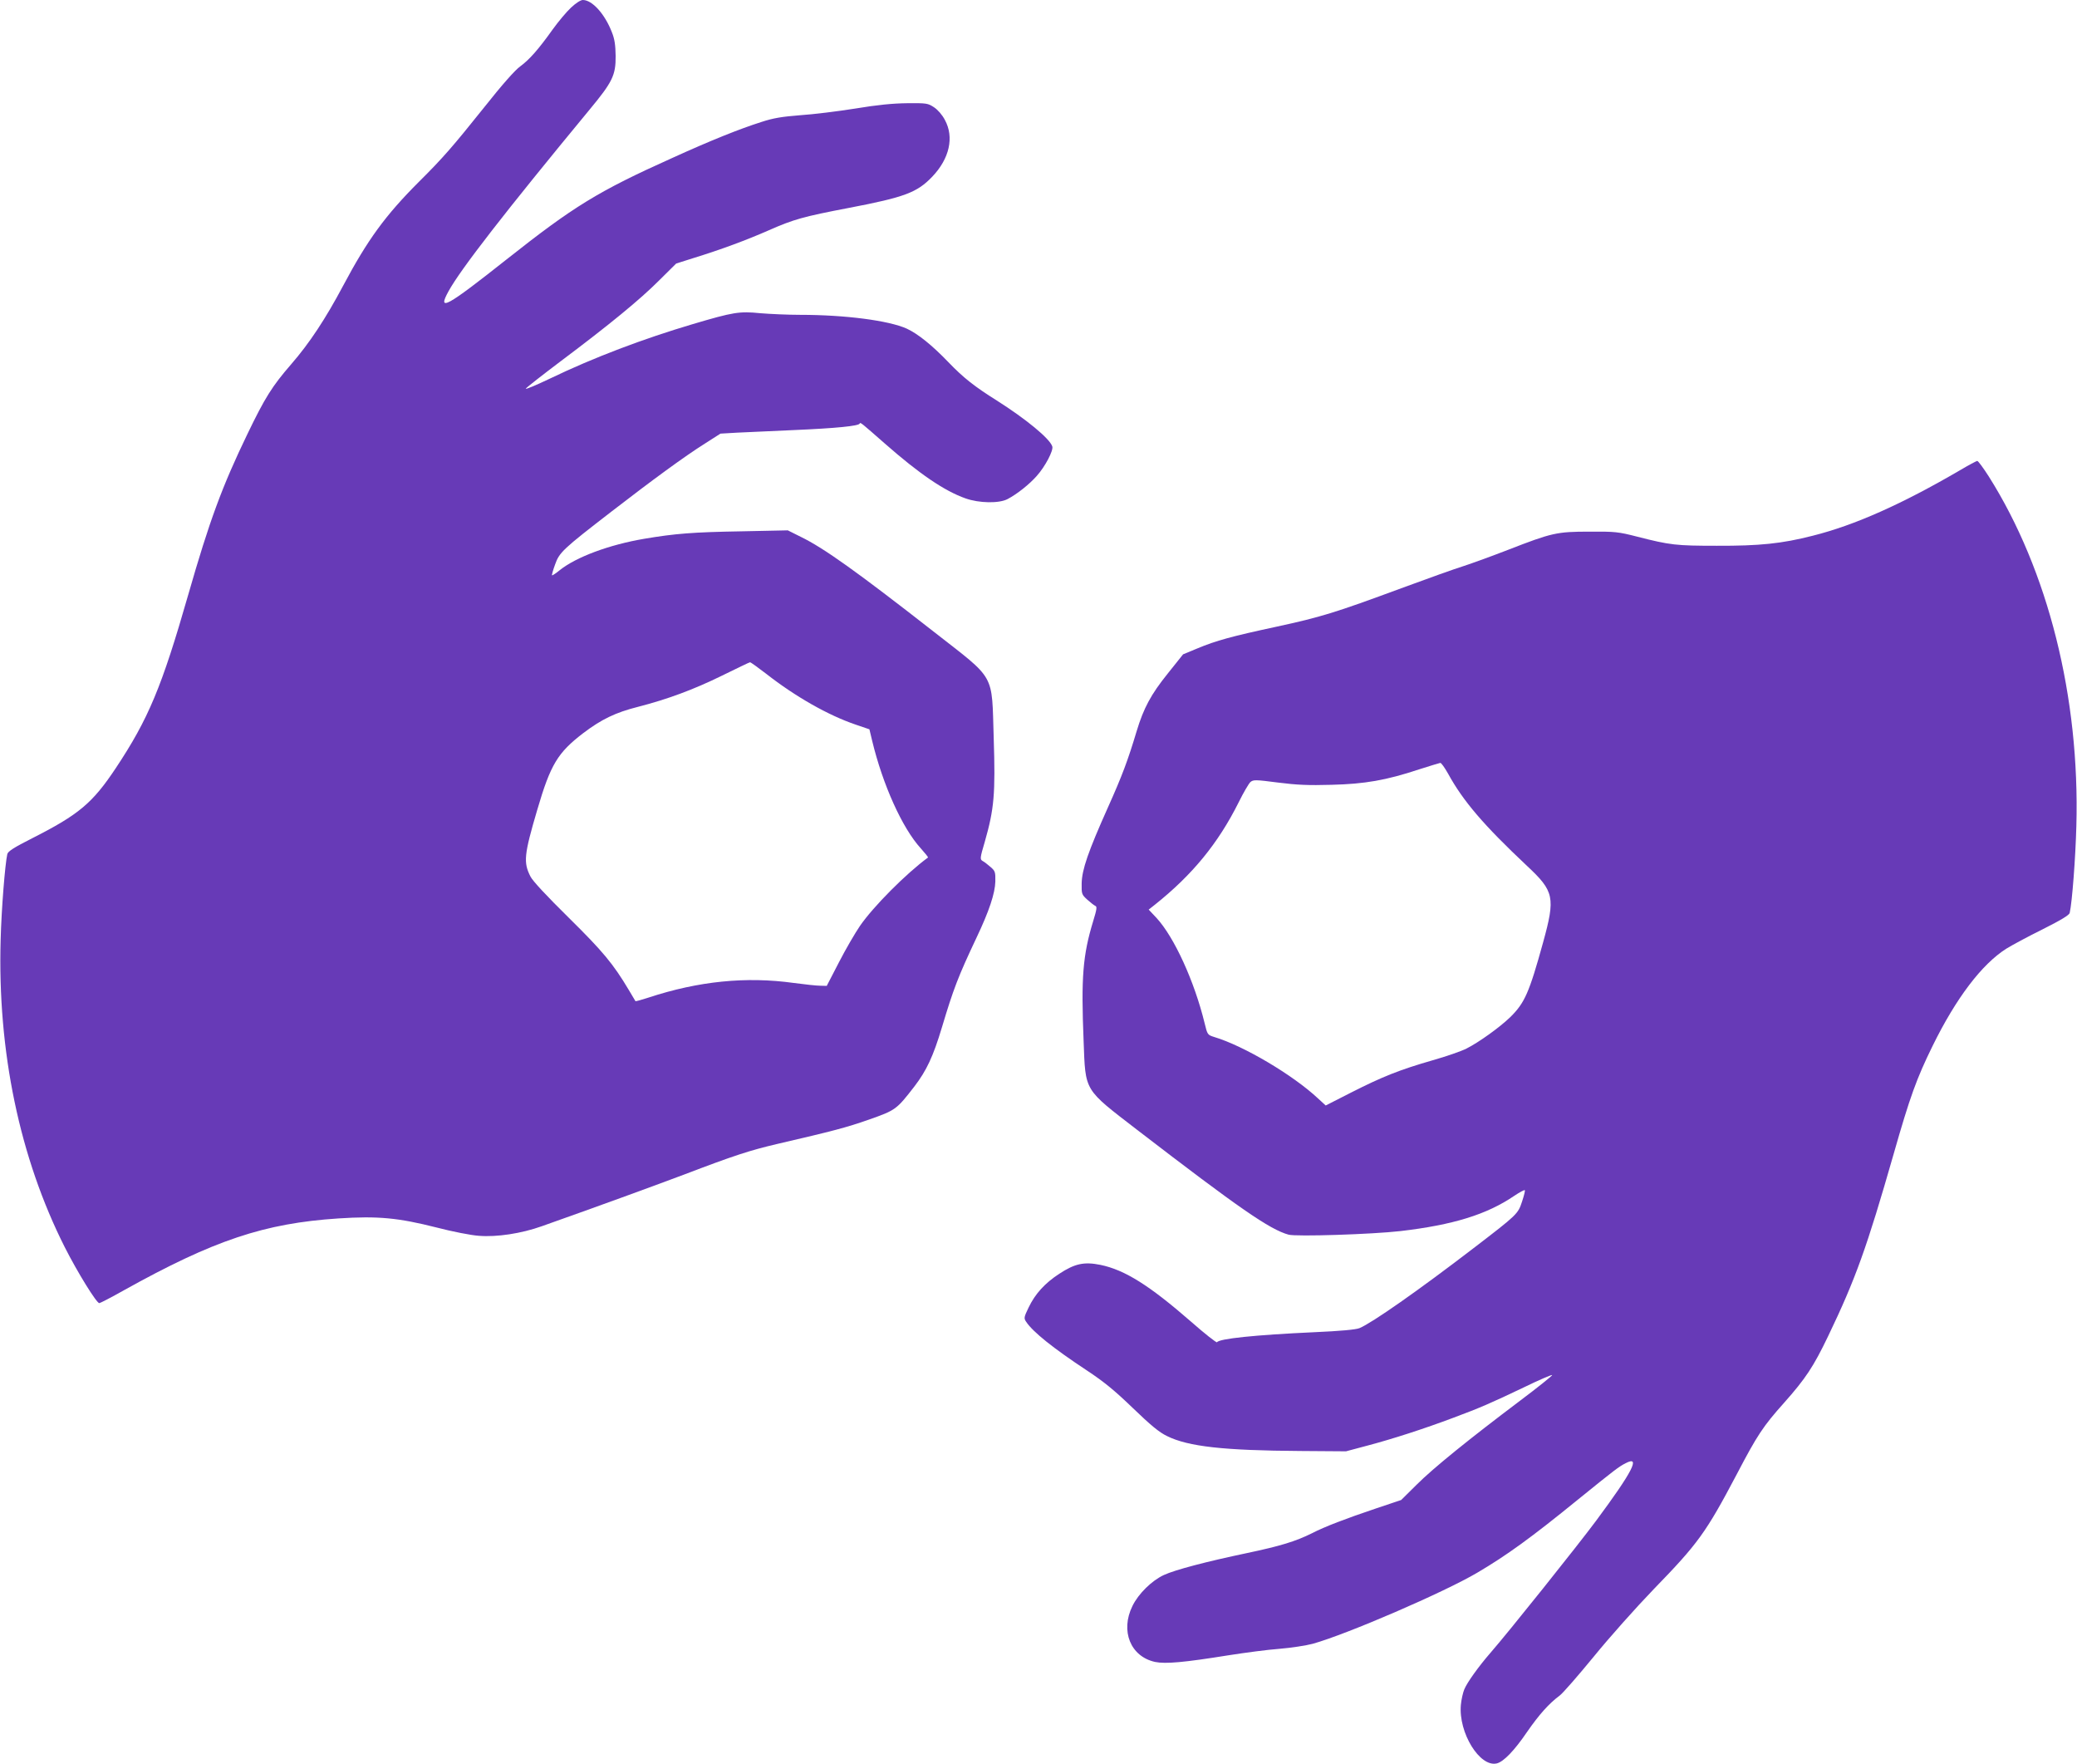
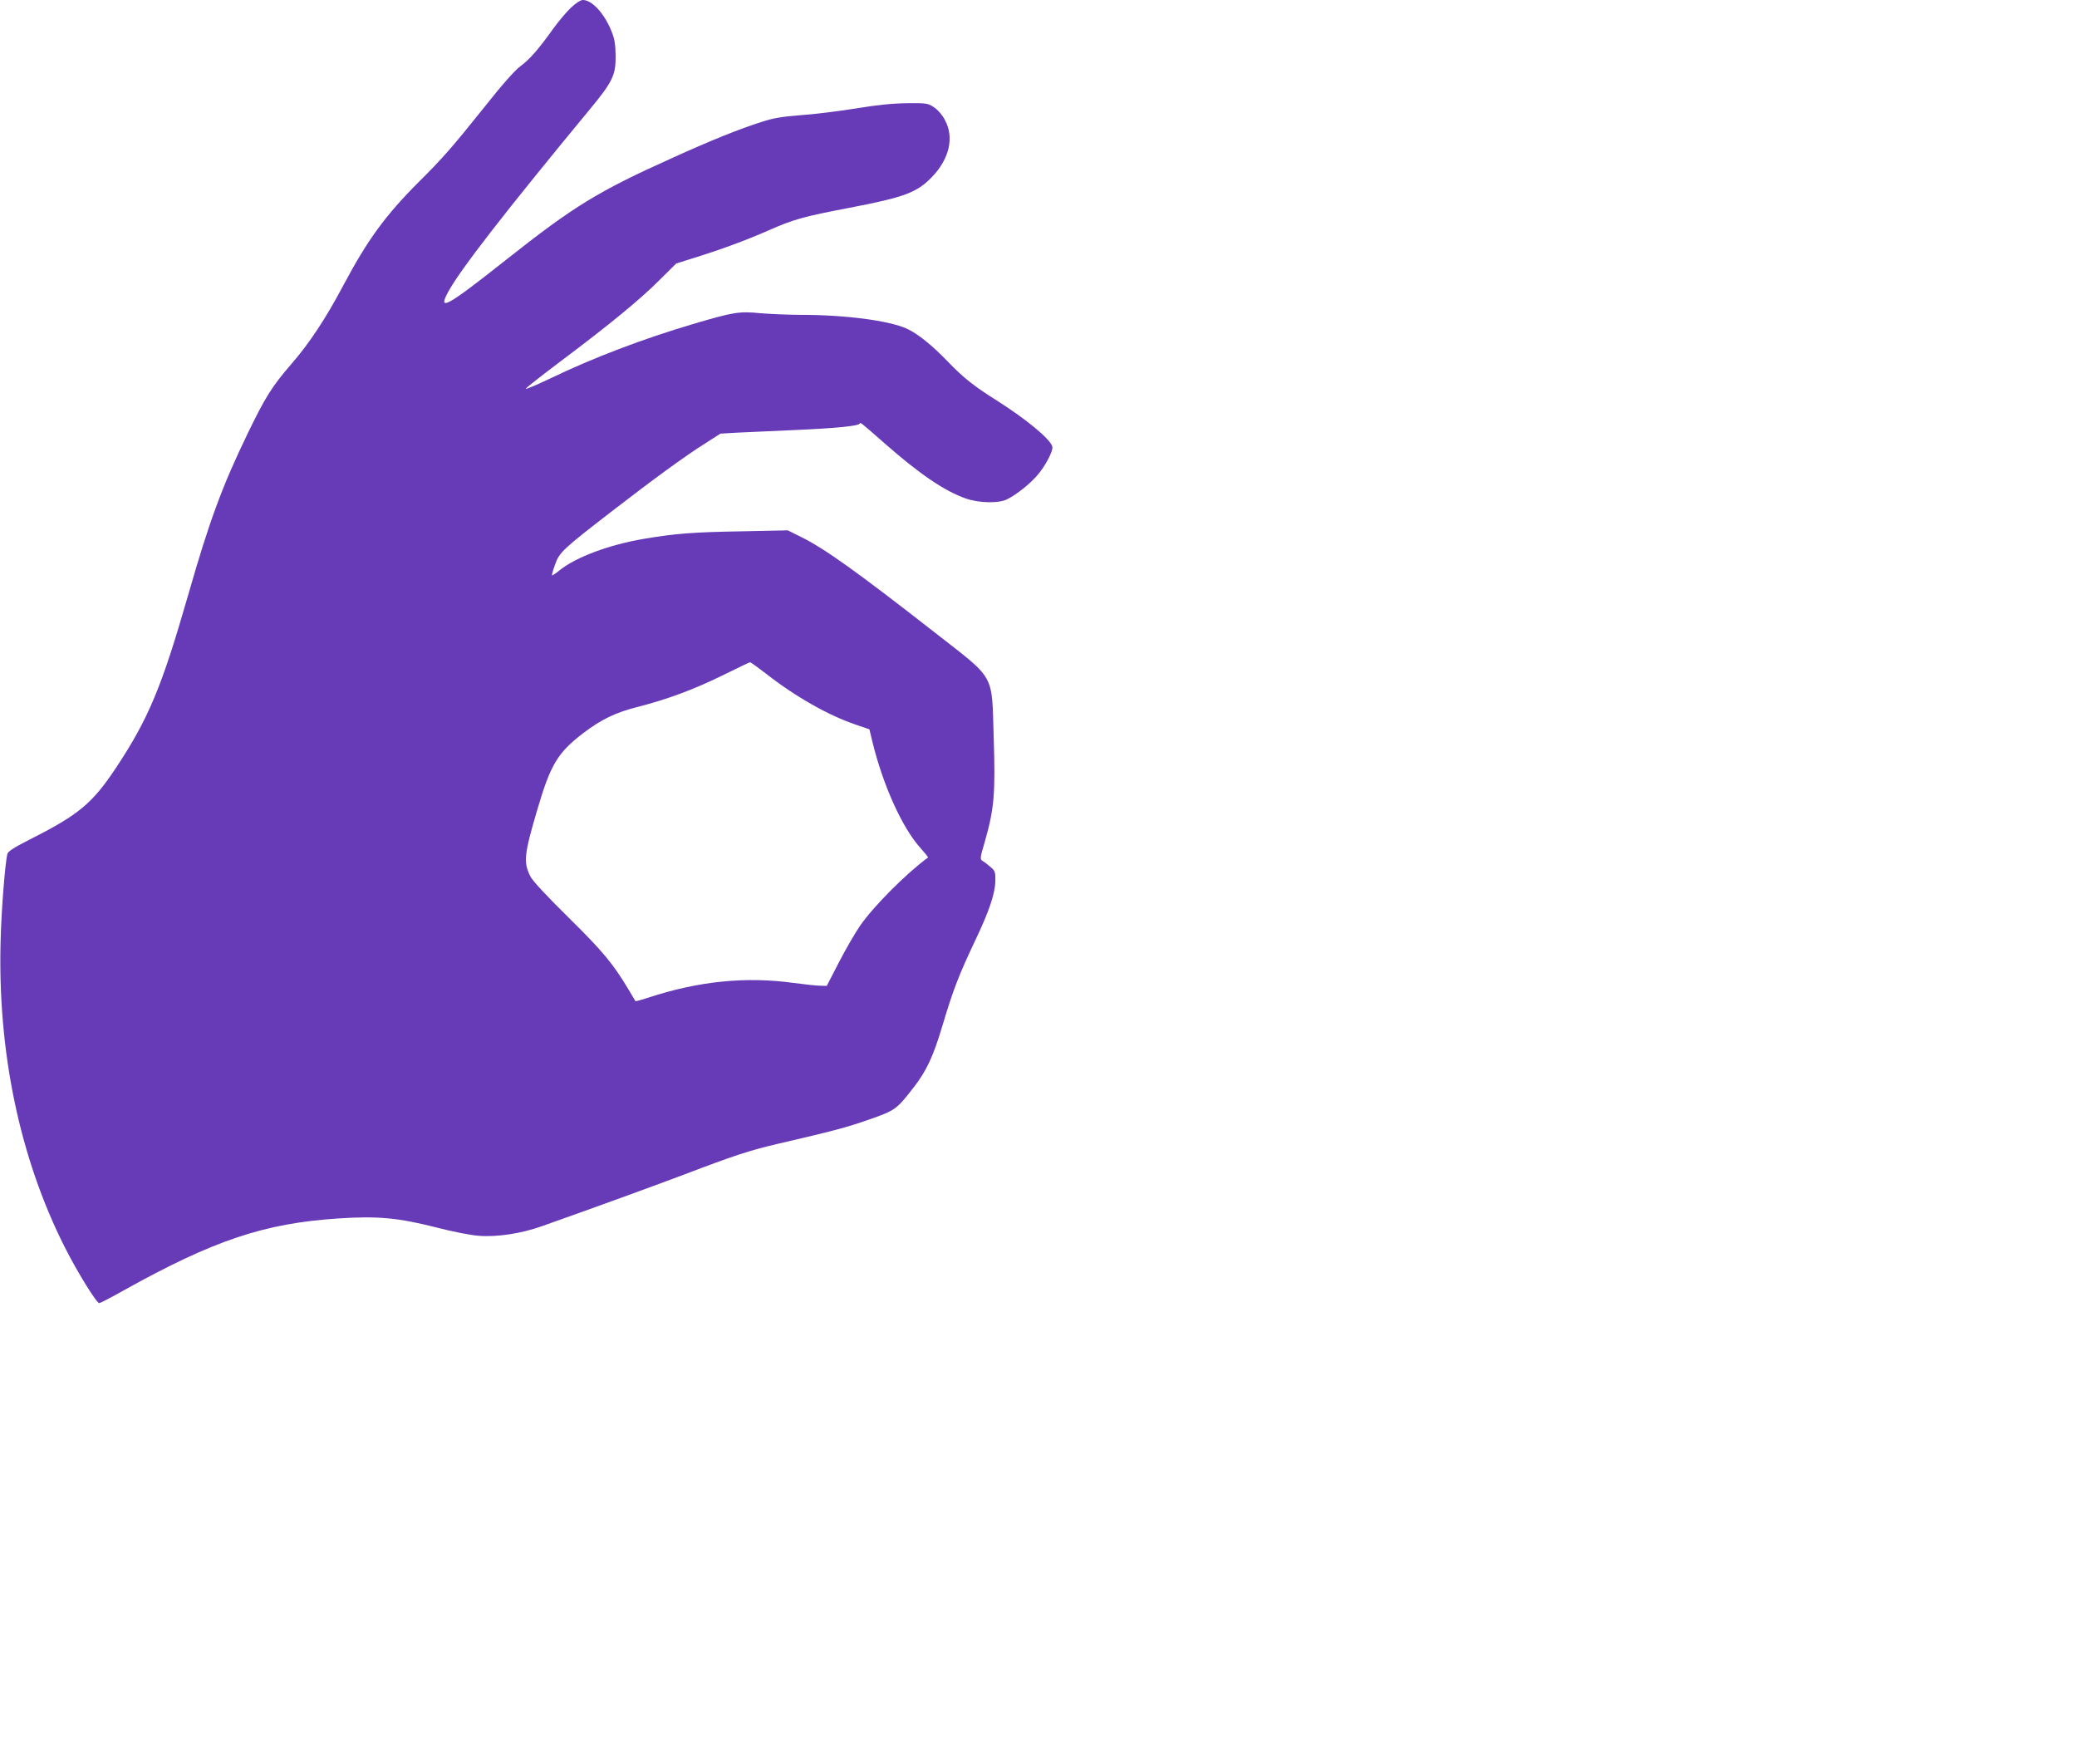
<svg xmlns="http://www.w3.org/2000/svg" version="1.0" width="1280pt" height="1087pt" viewBox="0 0 1280 1087" preserveAspectRatio="xMidYMid meet">
  <g transform="translate(0,1087) scale(0.1,-0.1)" fill="#673ab7" stroke="none">
    <path d="M3519 10823 c-28 -26 -78 -86 -112 -133 -89 -125 -145 -188 -201 -229 -31 -22 -111 -112 -221 -251 -196 -245 -255 -313 -403 -460 -208 -208 -317 -358 -467 -640 -109 -205 -208 -355 -321 -485 -117 -135 -161 -205 -269 -429 -156 -323 -234 -534 -365 -991 -163 -568 -245 -765 -447 -1069 -143 -215 -228 -286 -514 -431 -113 -57 -150 -81 -154 -98 -14 -63 -36 -337 -41 -527 -20 -688 117 -1344 395 -1895 79 -156 196 -345 213 -345 5 0 73 35 151 79 555 309 866 413 1322 443 245 16 369 4 606 -56 96 -25 213 -48 260 -51 110 -9 262 14 388 59 353 125 660 237 876 318 312 119 405 149 575 189 349 81 425 101 565 150 165 58 170 62 280 204 75 98 116 185 170 365 71 237 100 313 213 552 78 164 114 273 116 346 1 59 -1 65 -30 90 -17 15 -39 32 -49 37 -16 10 -16 17 14 118 58 203 66 295 55 638 -13 408 17 354 -369 656 -475 371 -678 516 -820 585 l-80 40 -285 -6 c-300 -5 -411 -14 -600 -46 -217 -37 -418 -112 -520 -193 -24 -20 -46 -34 -48 -32 -2 2 6 32 19 67 26 74 47 94 349 327 250 193 449 339 573 417 l97 62 103 6 c56 3 215 10 352 16 255 11 398 25 403 40 4 10 10 4 156 -124 213 -187 366 -291 496 -337 84 -30 208 -32 260 -4 59 31 134 91 179 142 52 58 104 157 96 182 -15 48 -162 169 -342 283 -137 86 -206 140 -298 236 -101 105 -188 175 -257 207 -111 50 -379 85 -657 85 -75 0 -185 5 -246 10 -128 13 -165 7 -415 -67 -307 -91 -611 -206 -879 -335 -90 -43 -157 -71 -150 -62 7 9 103 84 213 167 304 228 490 381 607 498 l106 105 104 33 c175 54 328 111 467 172 152 67 211 84 494 138 345 66 420 95 513 192 107 112 136 244 78 350 -16 31 -44 63 -67 78 -38 25 -46 26 -165 25 -89 -1 -183 -10 -321 -33 -107 -17 -260 -36 -339 -41 -112 -9 -164 -17 -240 -42 -132 -42 -310 -113 -545 -220 -461 -207 -610 -299 -1026 -628 -369 -292 -427 -324 -356 -195 74 135 347 487 869 1119 142 171 162 213 161 331 -1 67 -6 104 -23 146 -43 112 -121 199 -179 199 -14 0 -43 -19 -73 -47z m1203 -4105 c180 -141 383 -256 551 -313 l85 -29 17 -71 c65 -270 185 -537 299 -662 27 -30 47 -55 45 -57 -135 -99 -337 -302 -419 -421 -30 -44 -89 -145 -130 -225 l-75 -145 -40 1 c-22 0 -96 8 -163 17 -295 41 -588 11 -895 -90 -43 -14 -79 -24 -81 -22 -1 2 -20 33 -41 69 -96 161 -160 238 -370 445 -134 132 -222 226 -236 254 -44 87 -40 133 42 411 82 280 126 352 284 473 112 85 200 127 335 161 183 47 345 107 518 192 92 45 170 83 174 83 4 1 49 -32 100 -71z" />
-     <path d="M12080 7973 c-358 -209 -649 -339 -908 -404 -191 -49 -329 -63 -592 -62 -250 0 -287 4 -490 56 -117 30 -136 32 -295 31 -201 0 -231 -7 -501 -112 -98 -38 -222 -83 -274 -100 -52 -16 -225 -78 -385 -137 -405 -150 -497 -178 -765 -236 -279 -60 -375 -86 -492 -135 l-87 -36 -95 -119 c-103 -128 -148 -212 -191 -354 -54 -180 -89 -274 -177 -470 -123 -275 -160 -383 -162 -468 -1 -66 0 -69 35 -101 20 -18 42 -35 49 -38 12 -4 9 -22 -13 -94 -64 -210 -75 -346 -59 -739 12 -314 -1 -292 331 -548 627 -482 816 -613 932 -645 47 -13 514 2 689 22 325 38 533 102 703 218 33 22 61 37 64 34 3 -2 -5 -34 -17 -70 -25 -76 -27 -79 -300 -288 -339 -260 -625 -460 -702 -492 -22 -9 -117 -18 -278 -25 -370 -17 -587 -40 -600 -62 -3 -4 -75 52 -160 127 -256 223 -408 319 -559 350 -100 20 -157 8 -253 -55 -89 -58 -149 -124 -189 -208 -29 -60 -30 -66 -15 -88 41 -62 164 -161 376 -301 103 -68 169 -122 281 -230 111 -107 163 -150 211 -173 131 -65 350 -89 823 -92 l280 -2 135 36 c151 40 344 102 530 172 161 60 228 89 433 187 92 45 170 78 173 75 3 -2 -86 -74 -198 -158 -312 -235 -534 -414 -638 -518 l-95 -94 -155 -52 c-187 -63 -316 -112 -395 -153 -101 -50 -192 -78 -400 -122 -248 -52 -443 -103 -512 -135 -74 -34 -157 -115 -194 -191 -76 -154 -12 -312 140 -345 64 -13 177 -3 451 41 102 16 244 35 315 40 72 6 164 20 205 31 209 58 809 317 1014 438 183 108 331 215 621 451 226 183 252 203 294 224 94 49 42 -52 -182 -354 -116 -156 -541 -688 -652 -815 -73 -84 -144 -183 -161 -225 -8 -19 -18 -62 -21 -95 -16 -172 117 -387 222 -361 42 11 108 79 186 194 75 108 135 175 201 224 20 15 114 123 210 240 95 117 261 303 369 415 274 282 322 348 513 710 125 239 162 295 290 438 135 152 182 224 272 411 170 354 239 547 404 1123 101 354 141 464 240 666 145 295 303 503 454 599 32 20 132 74 223 119 117 59 165 88 168 102 15 64 36 341 41 535 22 795 -174 1574 -539 2153 -34 53 -66 97 -72 97 -5 -1 -53 -26 -105 -57z m-3156 -1870 c93 -170 221 -319 487 -569 167 -156 175 -194 99 -470 -86 -312 -114 -374 -202 -461 -65 -63 -193 -155 -270 -194 -31 -16 -126 -49 -211 -73 -201 -58 -307 -100 -500 -198 l-157 -80 -48 44 c-154 144 -458 324 -639 378 -41 13 -42 14 -59 84 -63 259 -187 530 -296 649 l-49 52 38 30 c231 184 390 378 516 630 30 61 63 117 73 126 18 15 31 15 169 -3 118 -15 188 -18 330 -14 206 5 338 28 540 95 66 21 125 39 131 40 6 1 27 -29 48 -66z" />
  </g>
</svg>